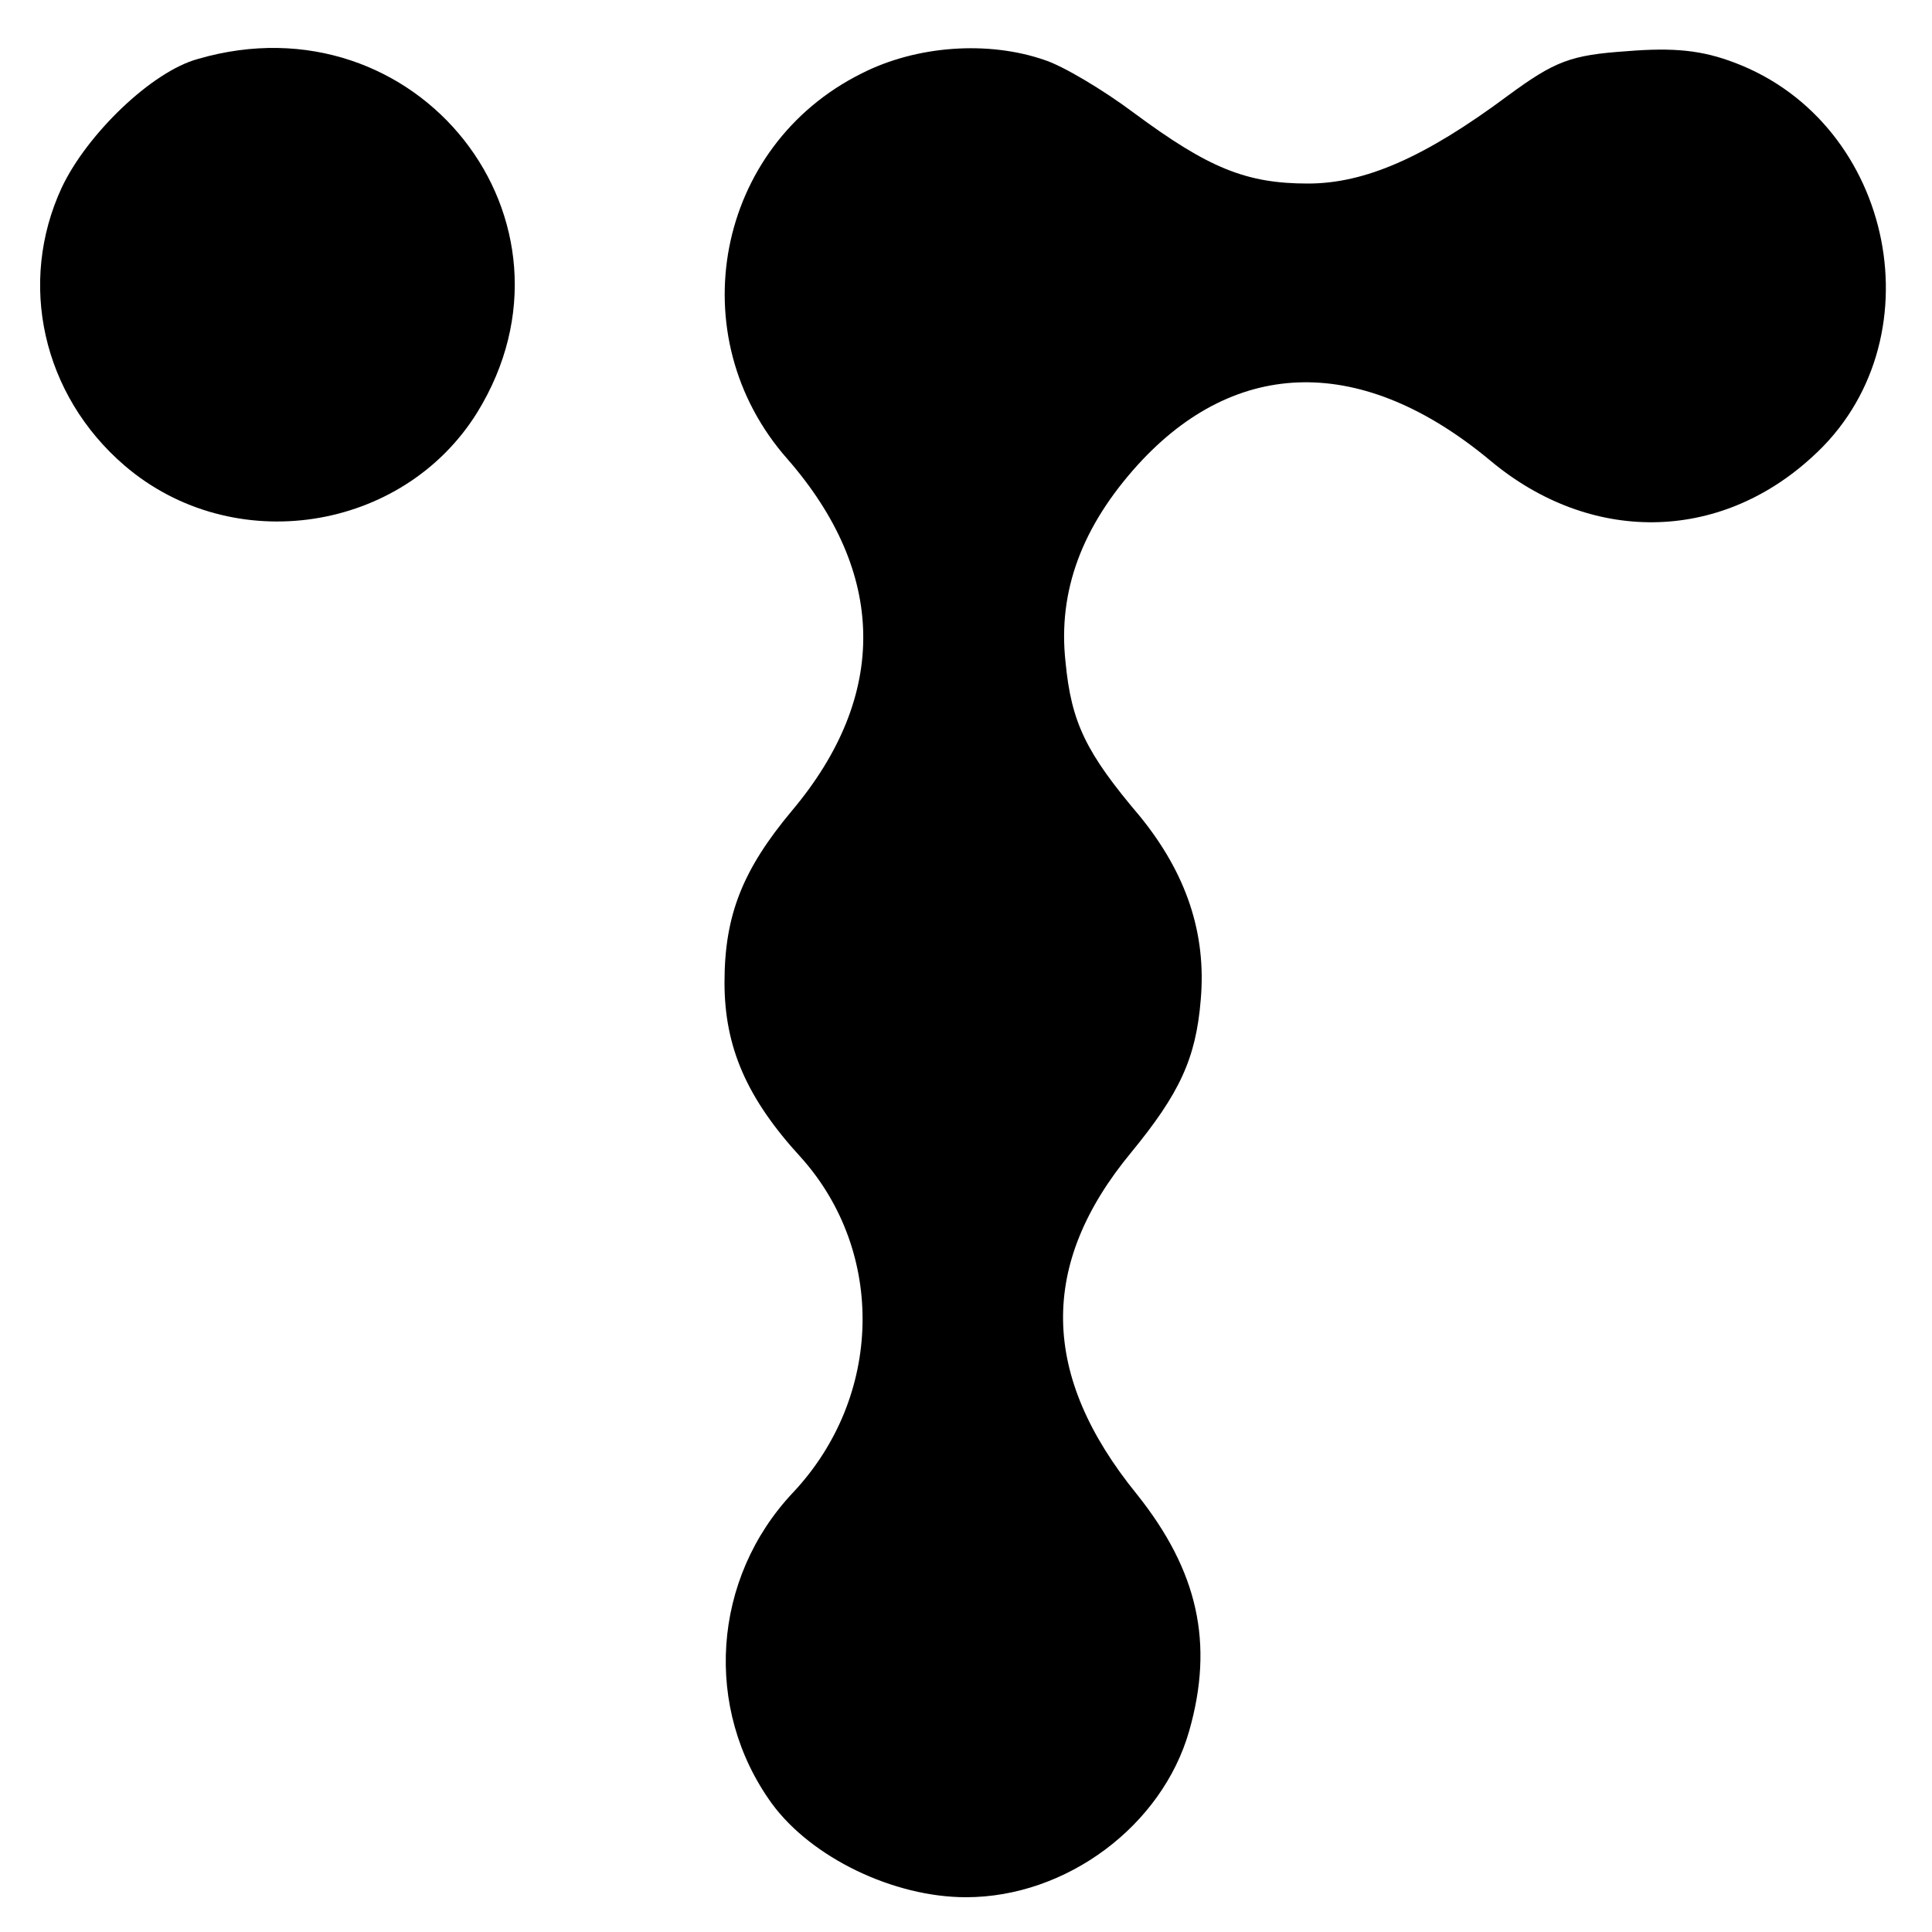
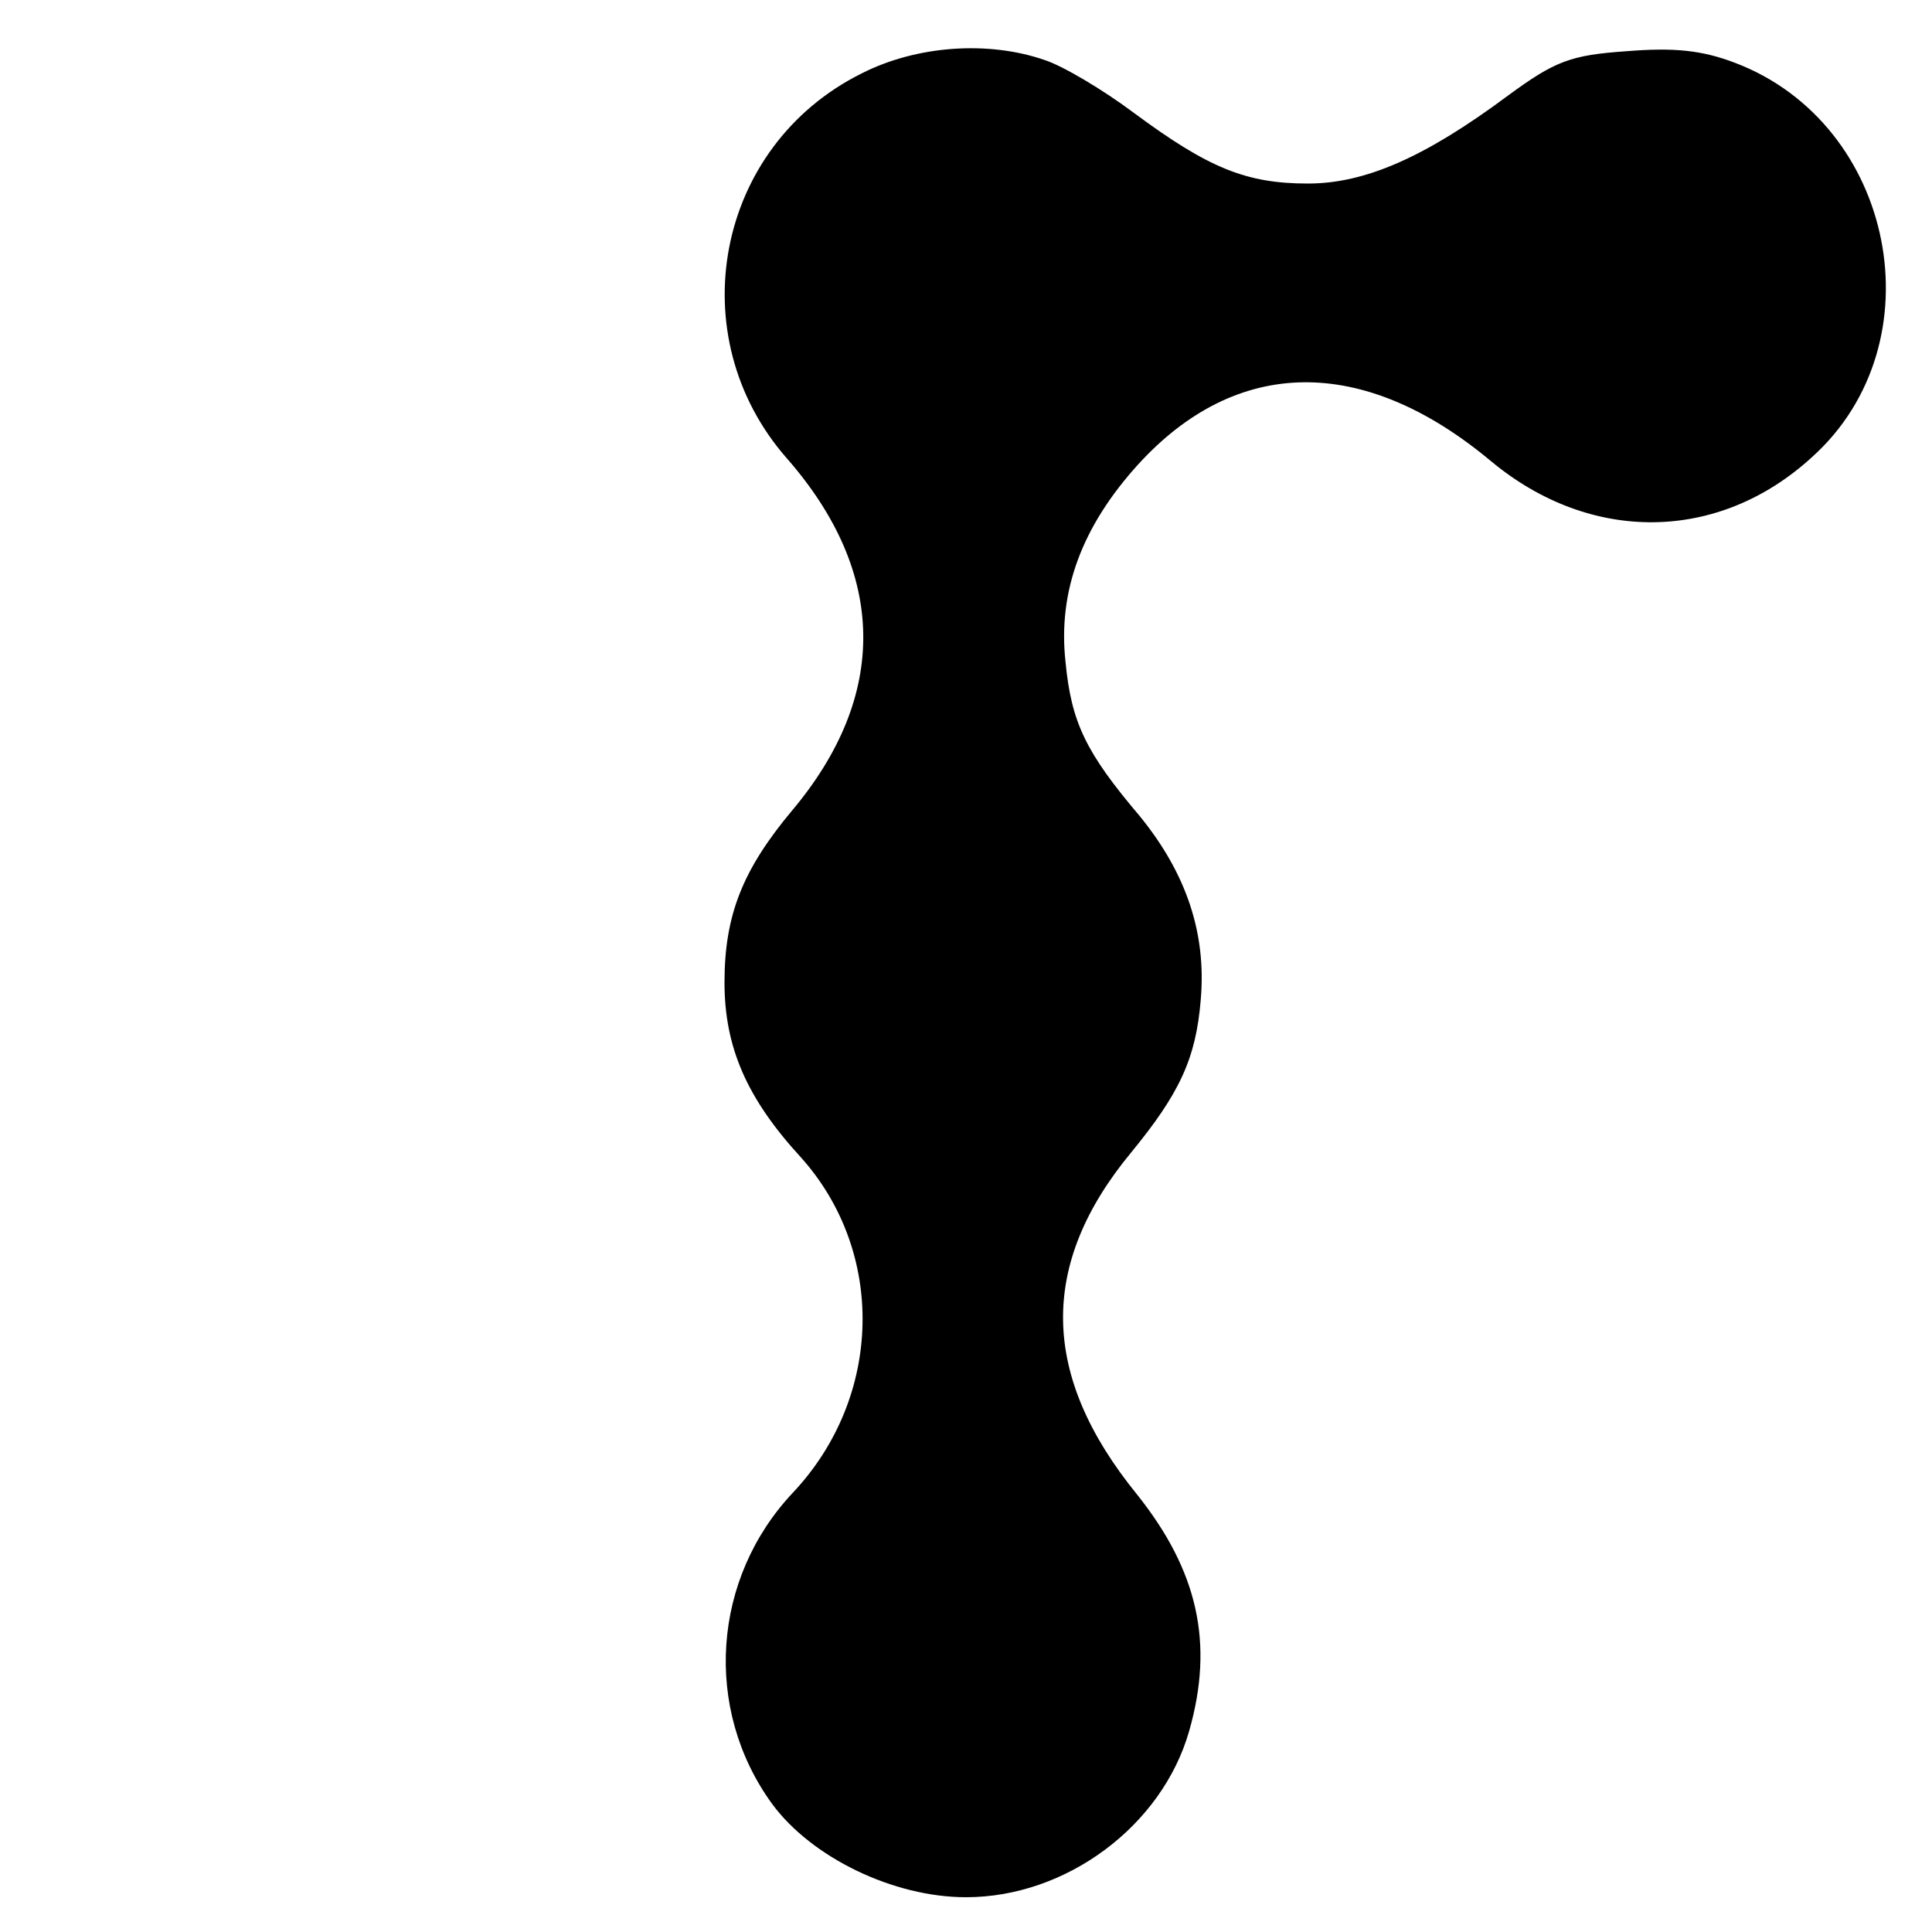
<svg xmlns="http://www.w3.org/2000/svg" version="1.0" width="200pt" height="200pt" viewBox="0 0 200 200" preserveAspectRatio="xMidYMid meet">
  <g transform="translate(0,200) scale(0.1,-0.1)" fill="#000000" stroke="none">
-     <path d="M205 1939 c-48 -13 -115 -78 -141 -133 -46 -99 -20 -215 65 -288 112 -96 288 -69 365 55 122 198 -62 432 -289 366z" />
    <path d="M892 1924 c-151 -75 -189 -272 -77 -399 103 -118 105 -245 5 -364 -51 -61 -70 -108 -70 -178 0 -67 23 -120 79 -181 88 -98 85 -248 -8 -347 -84 -89 -93 -224 -22 -322 41 -56 126 -97 201 -97 104 0 203 74 231 172 26 91 9 166 -54 245 -100 123 -102 238 -6 354 50 61 67 97 72 158 6 69 -15 131 -63 190 -56 66 -71 97 -77 160 -8 73 17 140 75 204 102 112 233 114 365 4 103 -86 236 -85 333 4 131 118 86 345 -80 408 -34 13 -63 16 -112 12 -58 -4 -74 -10 -123 -46 -86 -64 -148 -91 -207 -91 -64 0 -103 16 -180 73 -32 24 -74 49 -93 55 -58 20 -132 15 -189 -14z" />
  </g>
</svg>